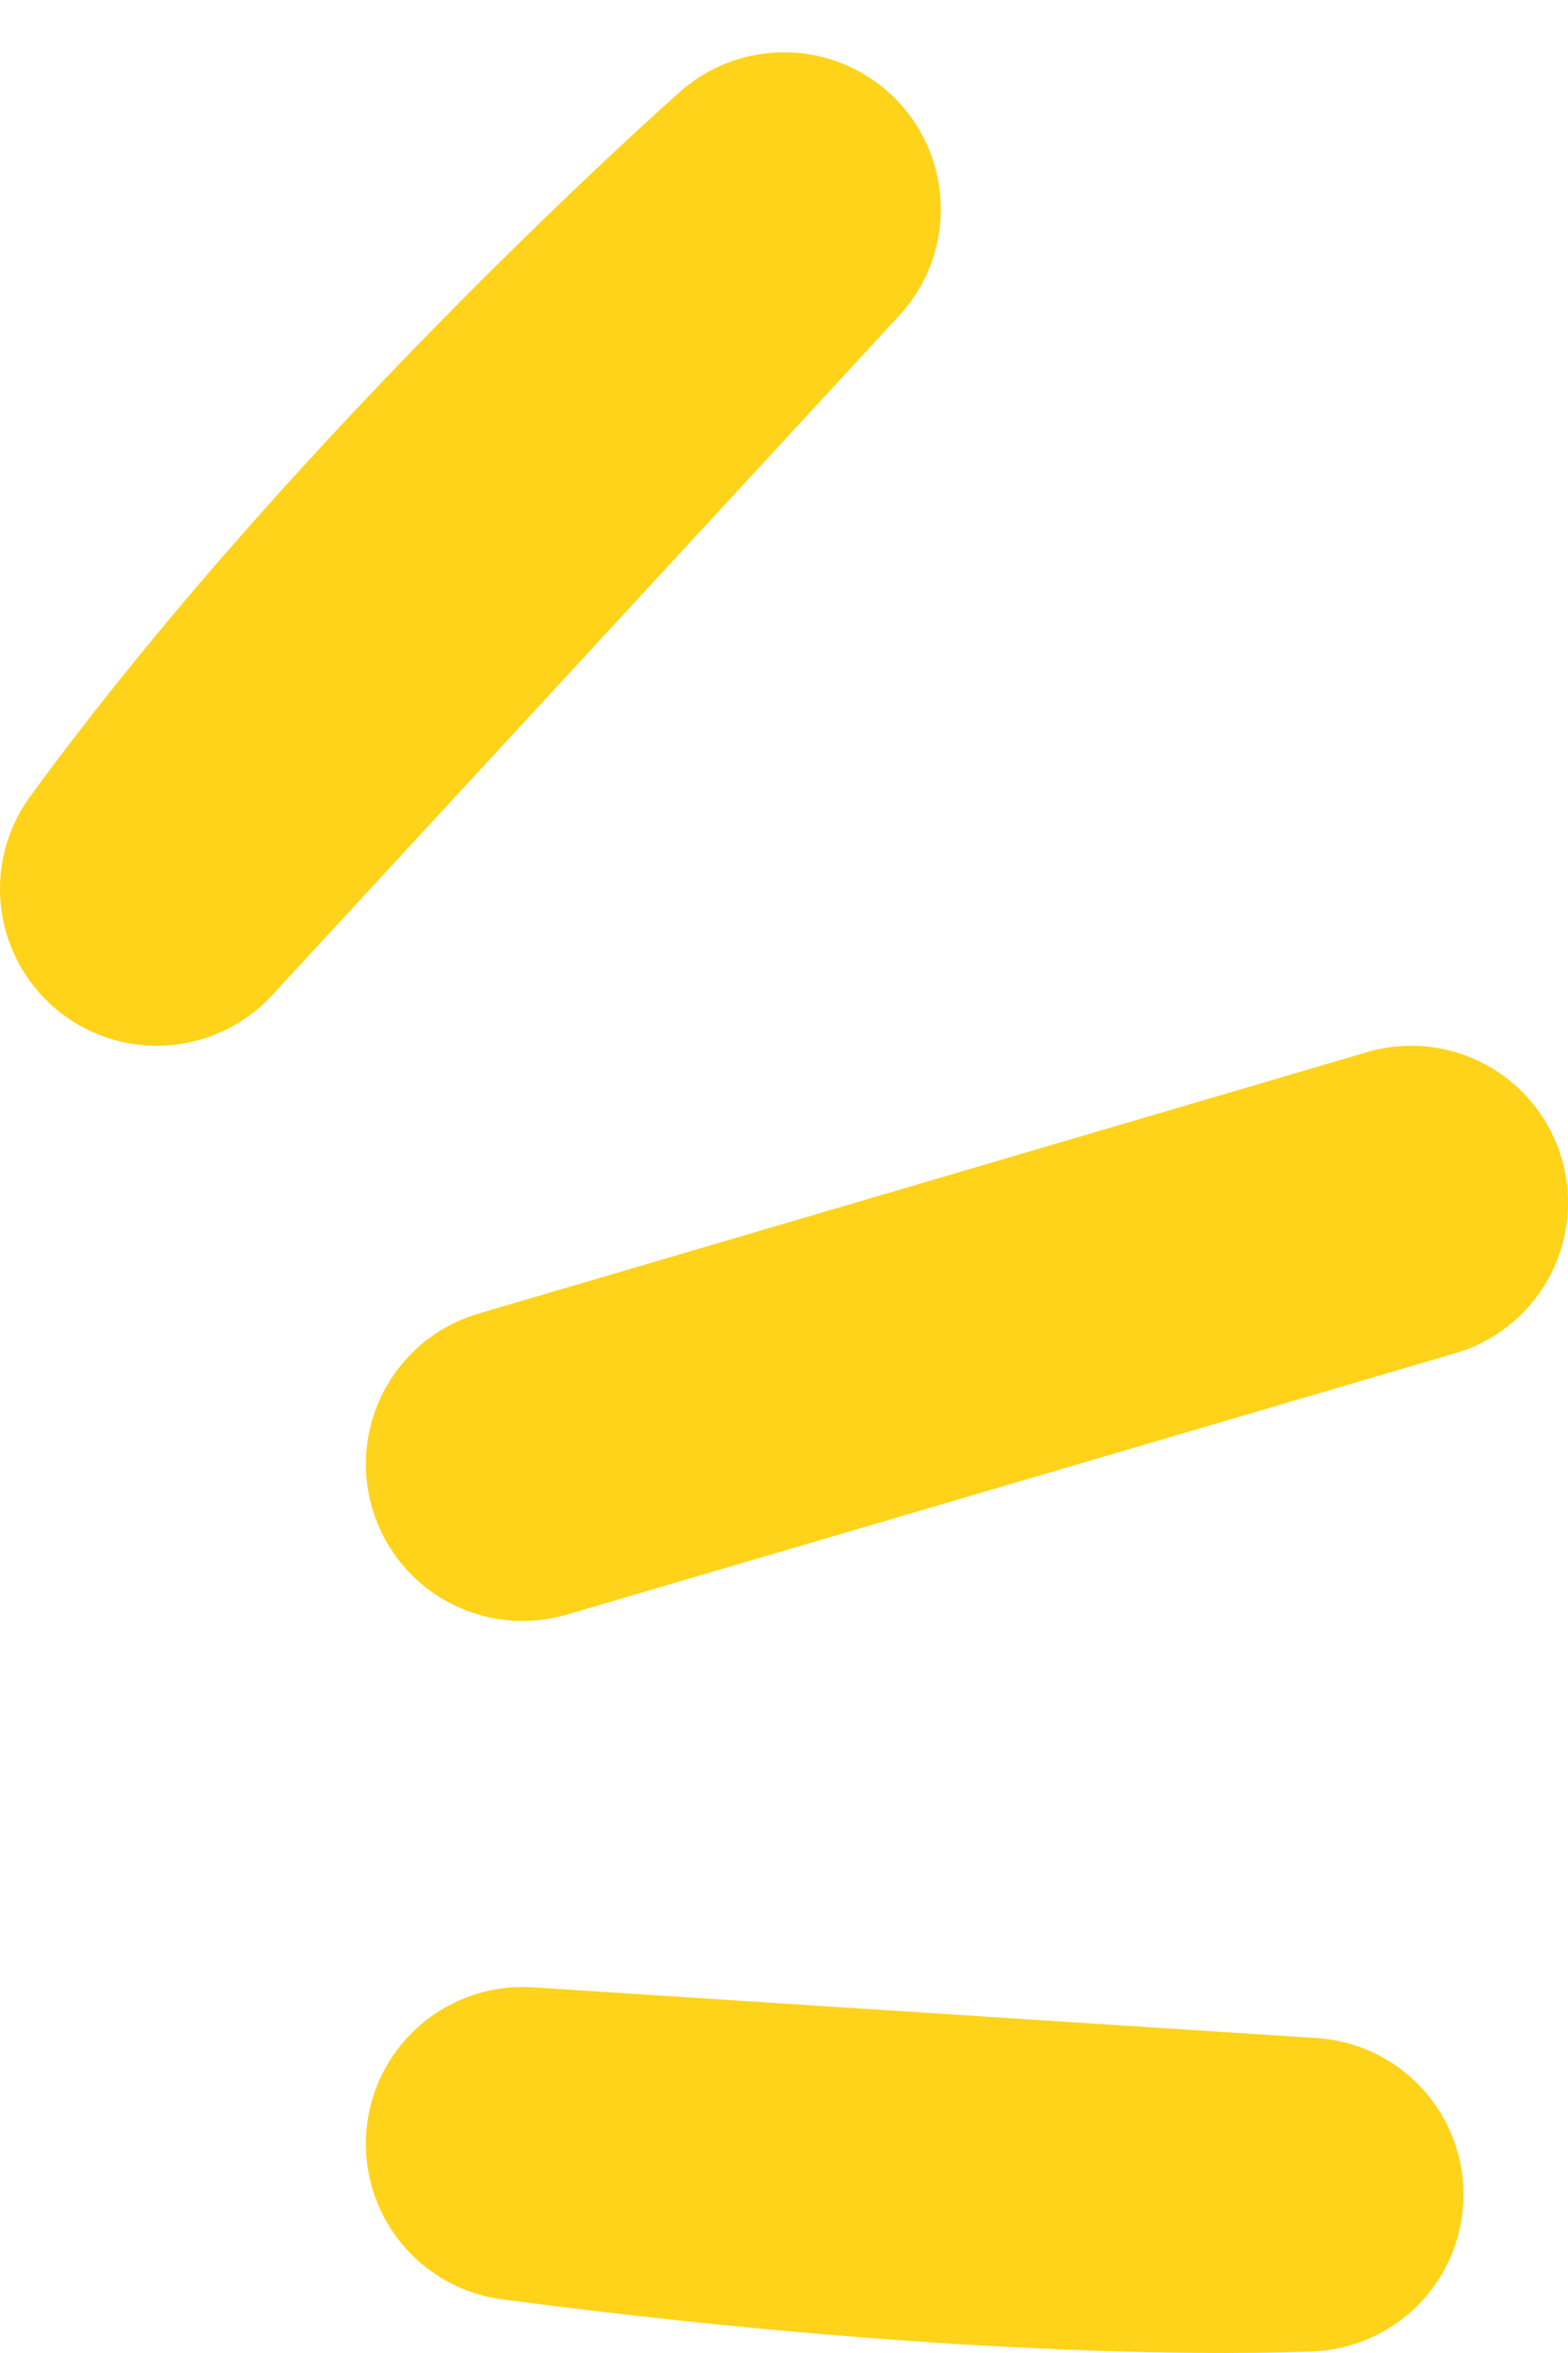
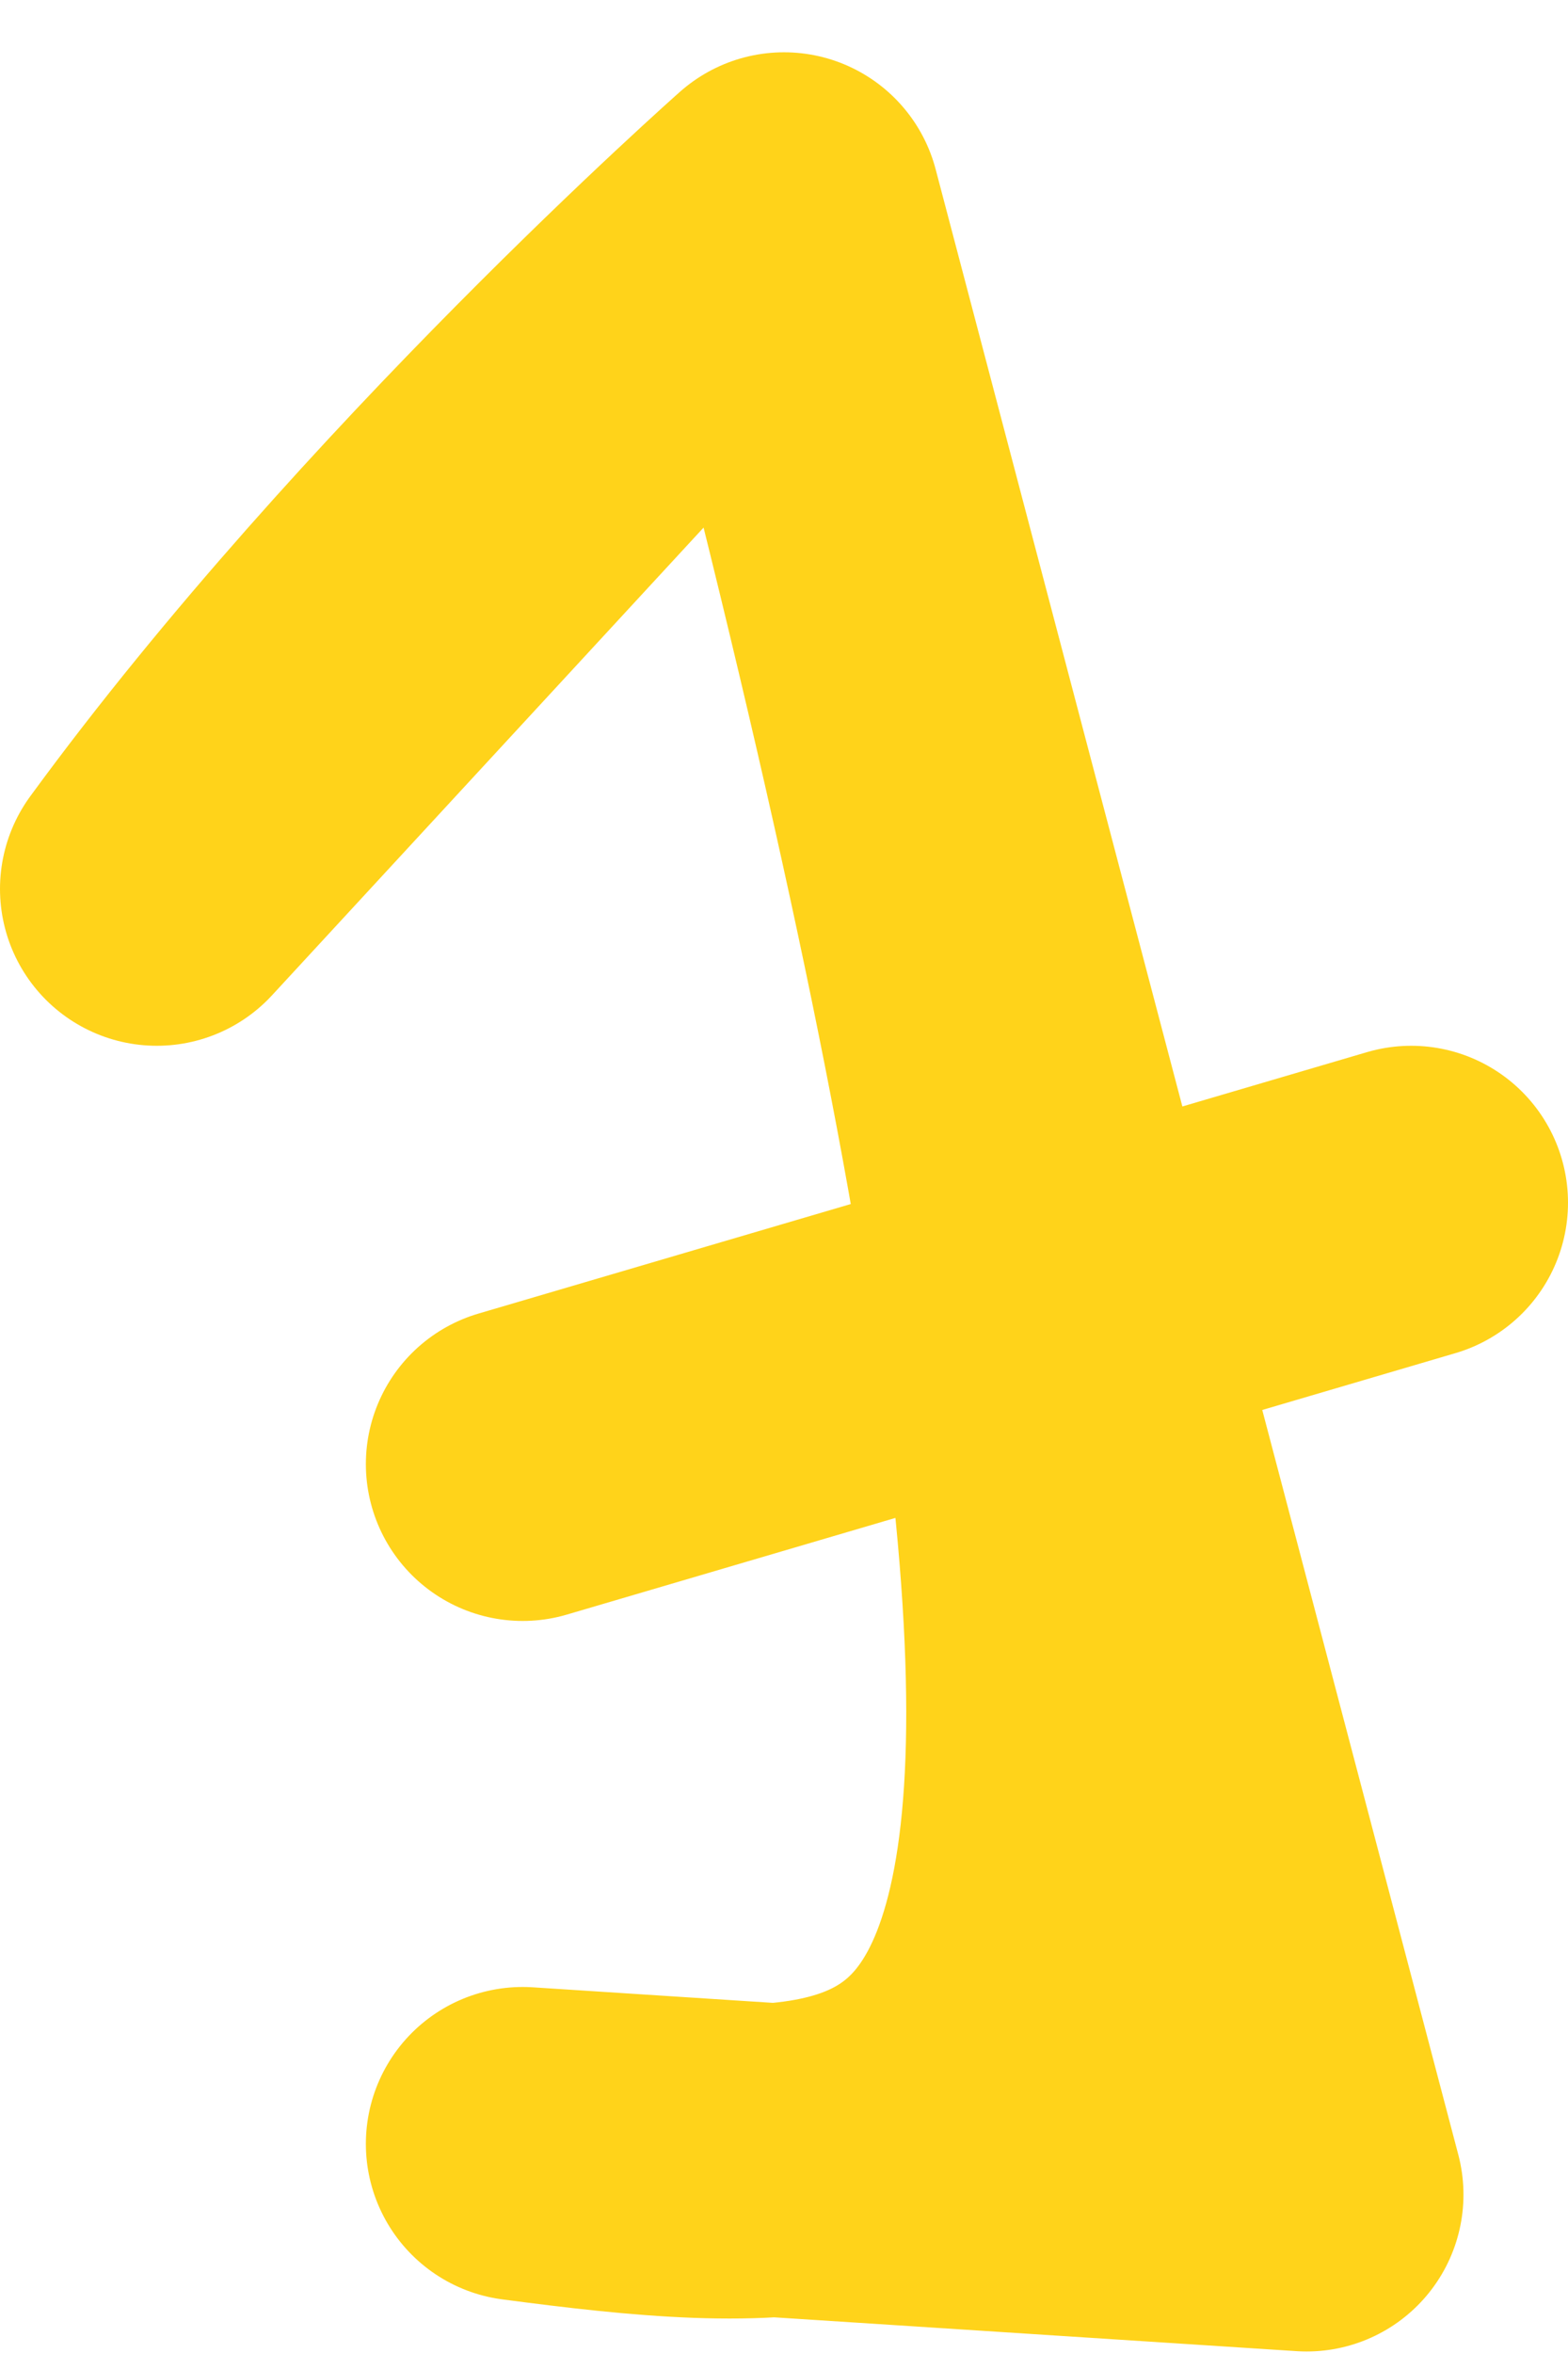
<svg xmlns="http://www.w3.org/2000/svg" width="30px" height="45px" viewBox="0 0 30 45" version="1.1">
  <title>形状结合</title>
  <desc>Created with Sketch.</desc>
  <g id="页面-1" stroke="none" stroke-width="1" fill="none" fill-rule="evenodd" stroke-linecap="round" stroke-linejoin="round">
    <g id="04" transform="translate(-1556, -79)" stroke="#FFD31A" stroke-width="6">
      <g id="编组-3" transform="translate(1559, 83)">
-         <path d="M12,0 L0,13 C4.959,6.219 12,0 12,0 Z M22,37.971 C22,37.971 16.581,38.261 7,37 L22,37.971 Z M24,19 C24,19 15.5,21.5 7,24 L24,19 Z" id="形状结合" />
+         <path d="M12,0 L0,13 C4.959,6.219 12,0 12,0 Z C22,37.971 16.581,38.261 7,37 L22,37.971 Z M24,19 C24,19 15.5,21.5 7,24 L24,19 Z" id="形状结合" />
      </g>
    </g>
  </g>
</svg>